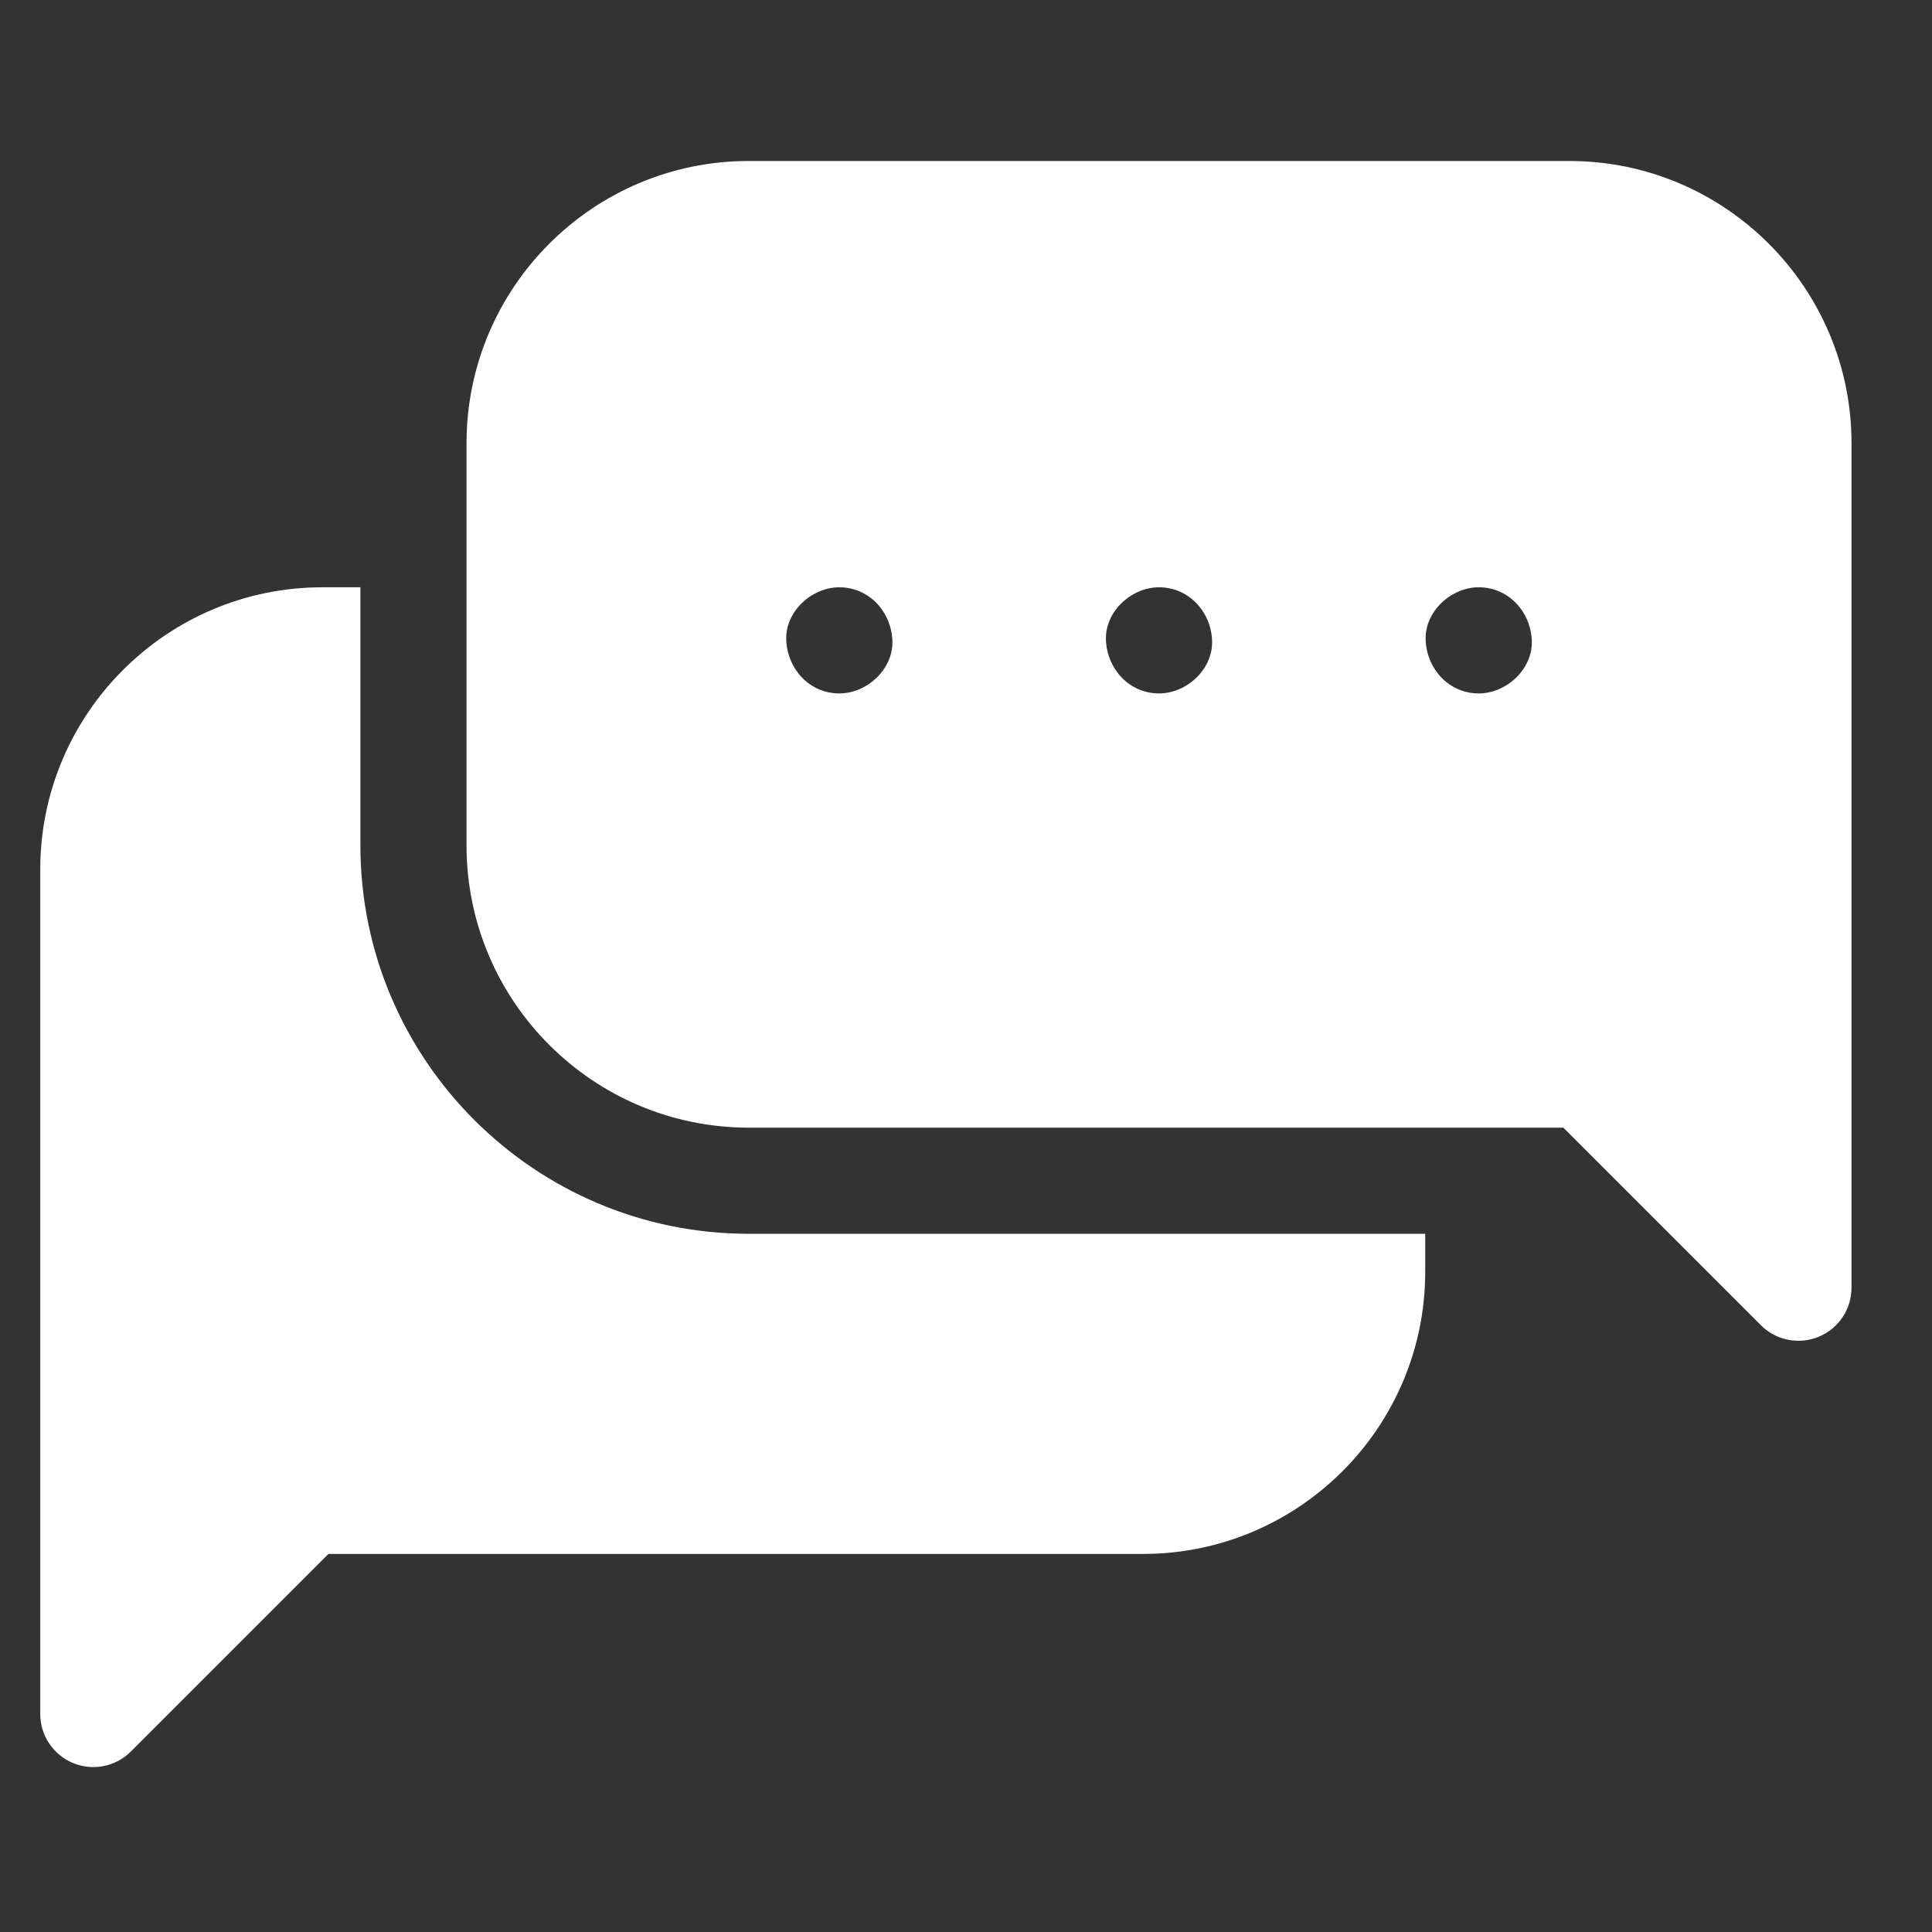
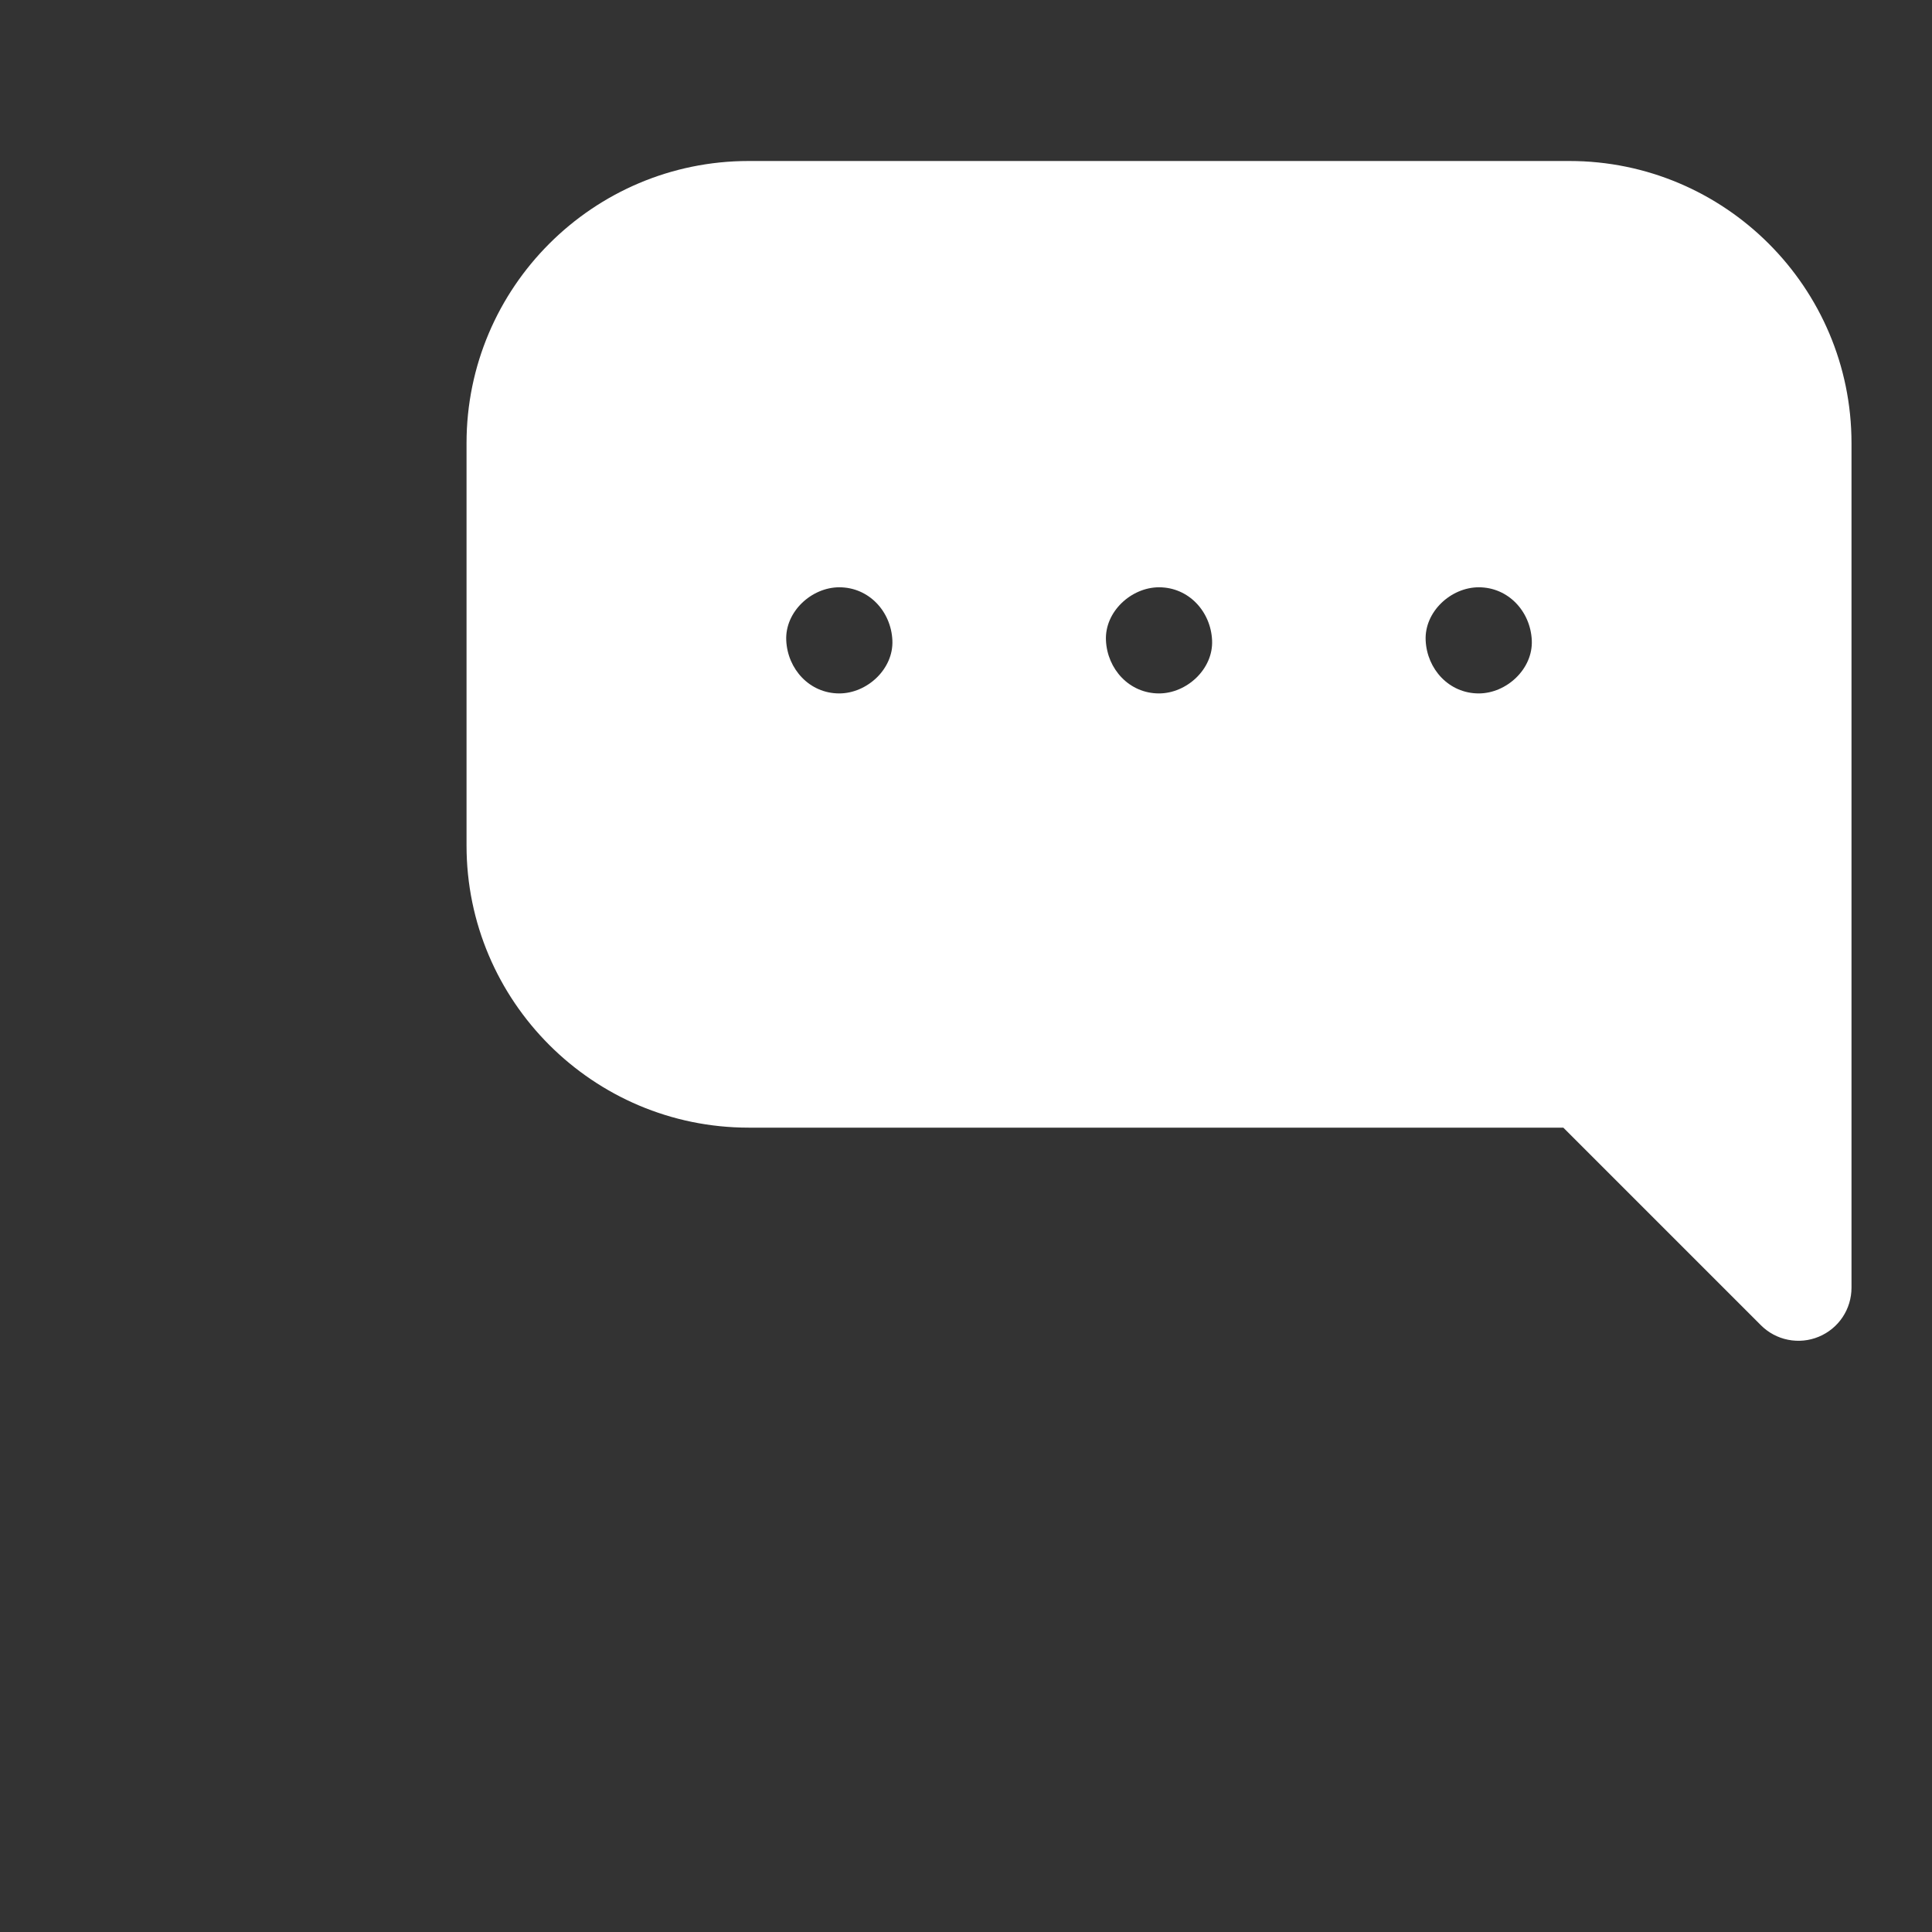
<svg xmlns="http://www.w3.org/2000/svg" width="48" height="48" viewBox="0 0 48 48" fill="none">
  <rect x="0" y="0" width="48" height="48" fill="#333333" stroke="none" />
-   <path d="M8.954 21.007V14.591H8.009C4.144 14.591 1 17.735 1 21.6V42.584C1 42.845 1.077 43.1 1.222 43.316C1.367 43.533 1.573 43.702 1.814 43.802C2.055 43.902 2.32 43.928 2.576 43.877C2.831 43.826 3.066 43.701 3.251 43.516L8.16 38.607H28.4C32.265 38.607 35.409 35.463 35.409 31.598V30.653H18.6C13.281 30.653 8.954 26.326 8.954 21.007Z" fill="white" />
  <path d="M38.991 4H18.6C14.735 4 11.591 7.144 11.591 11.009V21.007C11.591 24.872 14.735 28.016 18.6 28.016H38.84L43.749 32.925C43.934 33.11 44.169 33.236 44.424 33.286C44.68 33.337 44.945 33.311 45.186 33.211C45.427 33.111 45.633 32.943 45.778 32.726C45.923 32.509 46 32.254 46 31.993V11.009C46 7.144 42.856 4 38.991 4ZM20.852 17.228C20.113 17.228 19.566 16.623 19.534 15.909C19.502 15.197 20.163 14.591 20.852 14.591C21.591 14.591 22.139 15.195 22.171 15.909C22.203 16.621 21.542 17.228 20.852 17.228ZM28.796 17.228C28.056 17.228 27.509 16.623 27.477 15.909C27.445 15.197 28.106 14.591 28.796 14.591C29.535 14.591 30.082 15.195 30.114 15.909C30.146 16.621 29.485 17.228 28.796 17.228ZM36.739 17.228C35.999 17.228 35.452 16.623 35.42 15.909C35.388 15.197 36.049 14.591 36.739 14.591C37.478 14.591 38.025 15.195 38.057 15.909C38.089 16.621 37.428 17.228 36.739 17.228Z" fill="white" />
</svg>